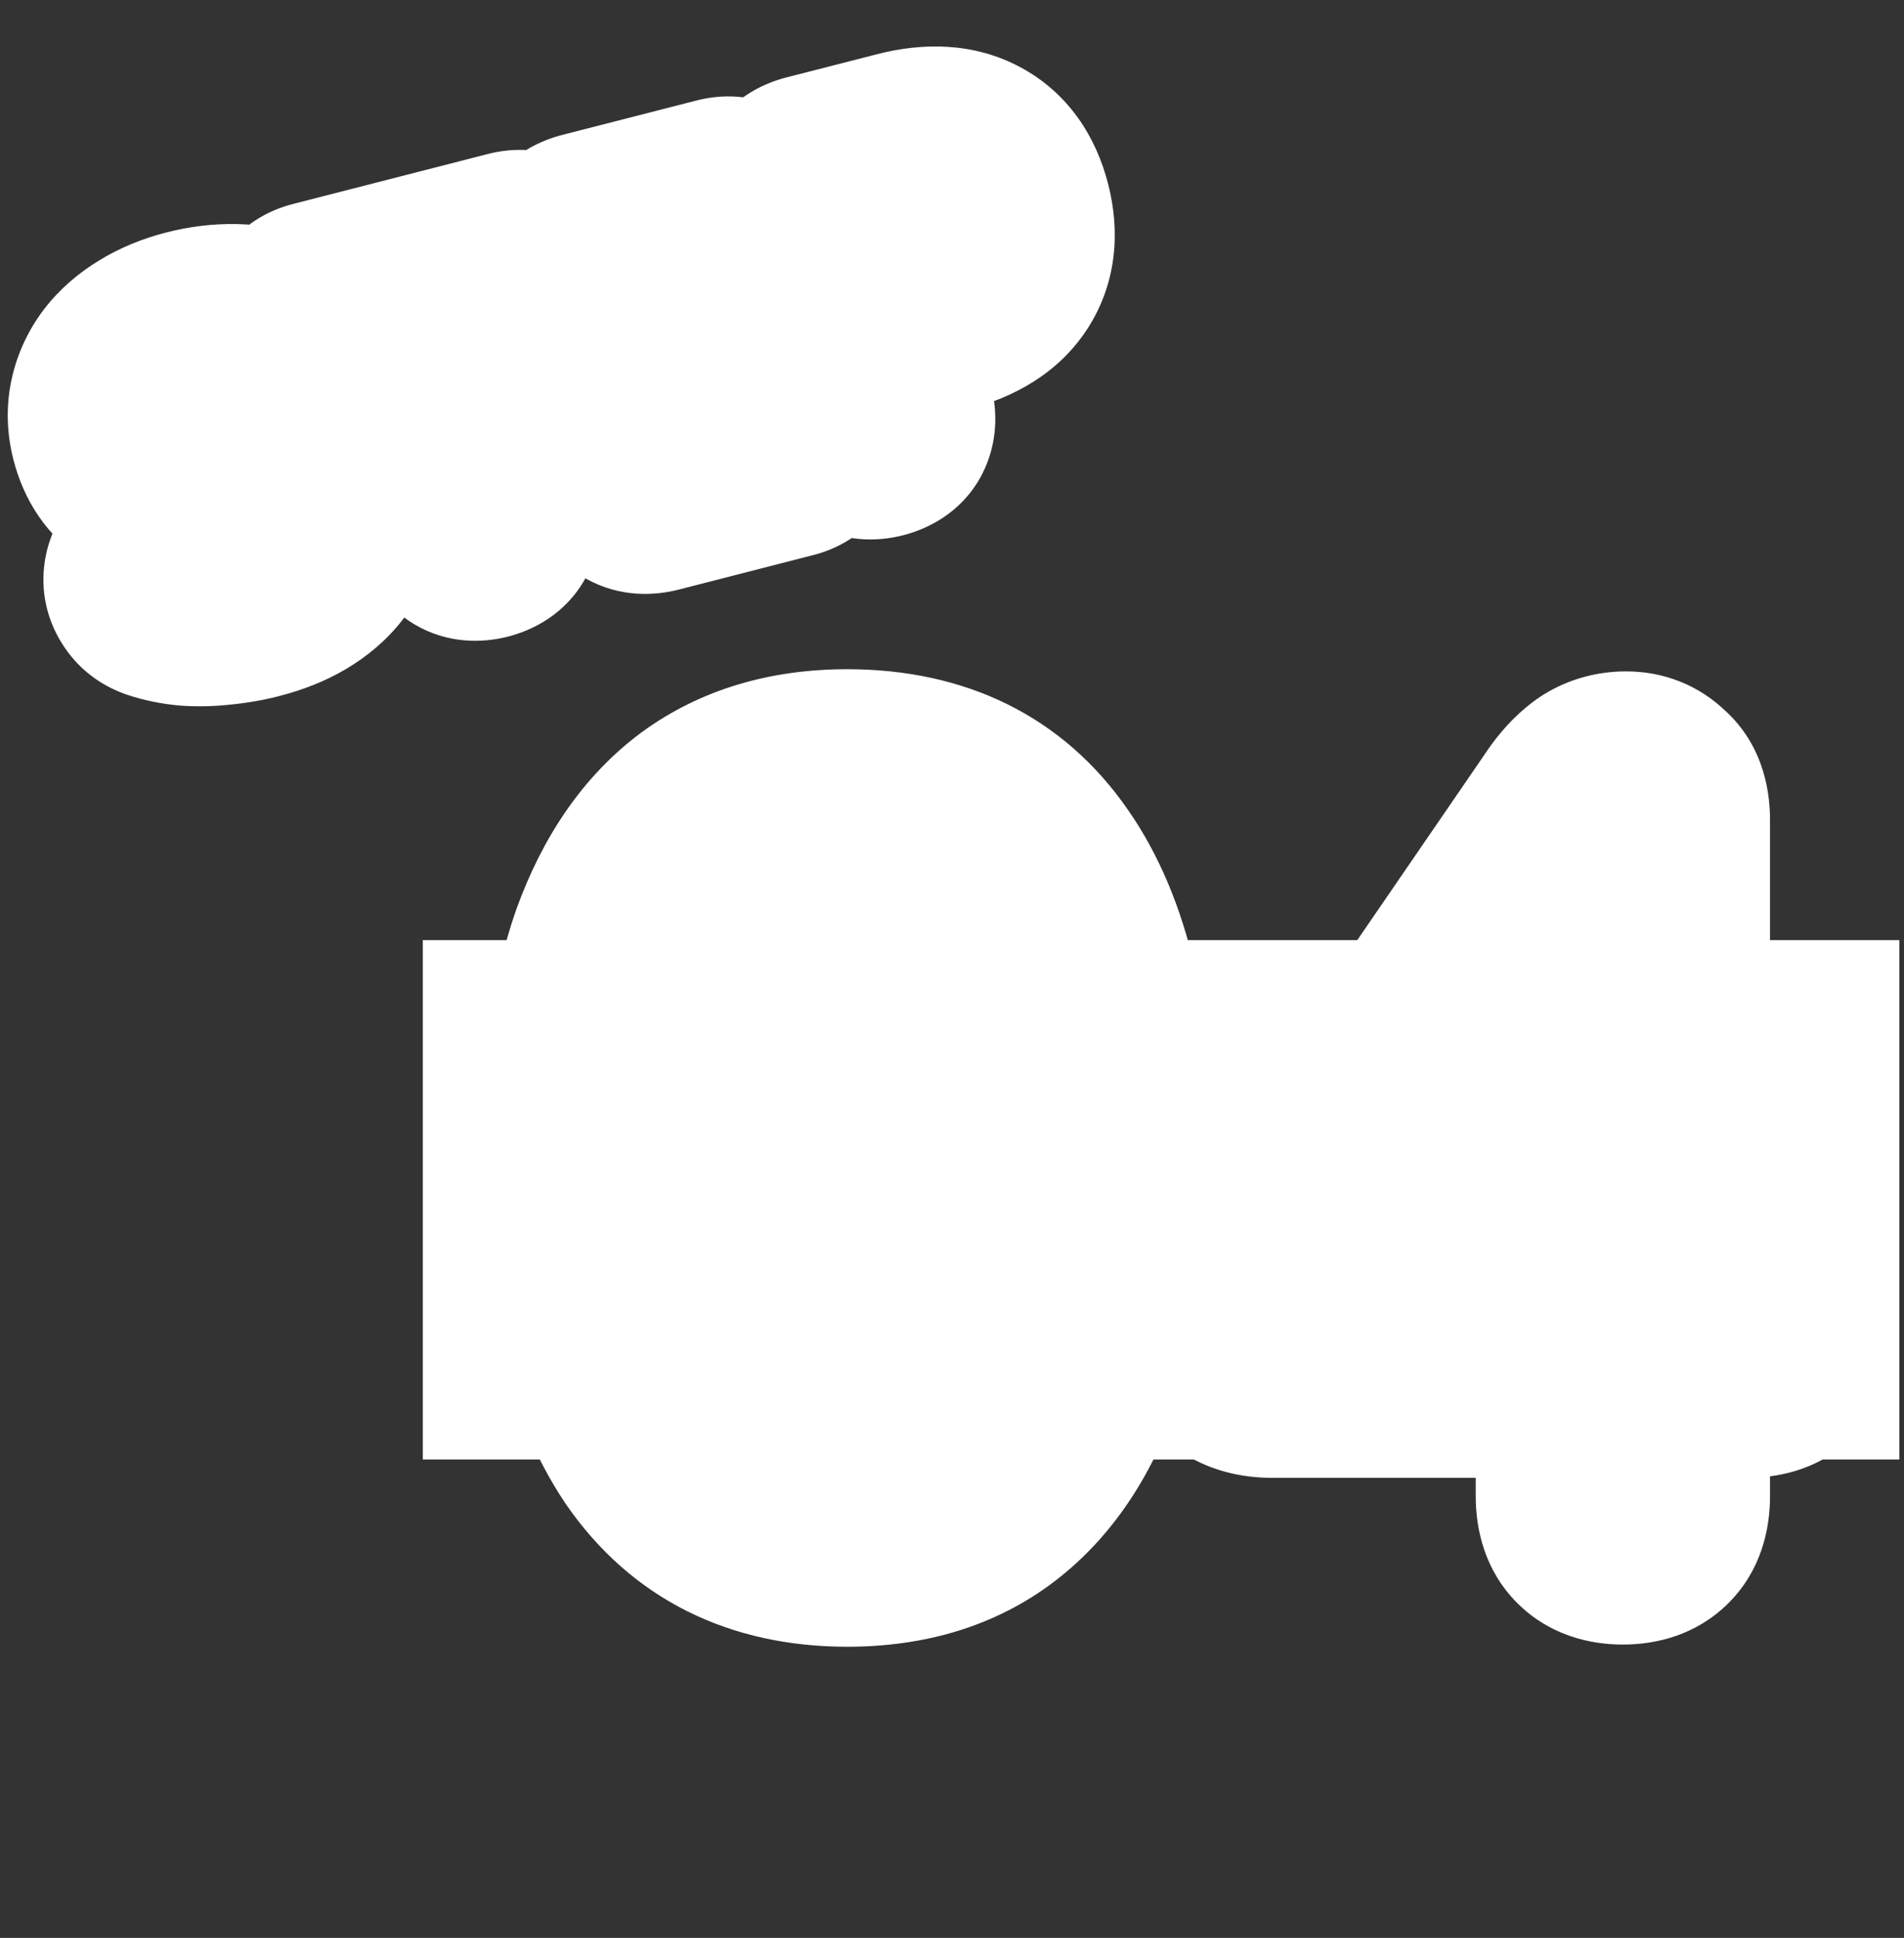
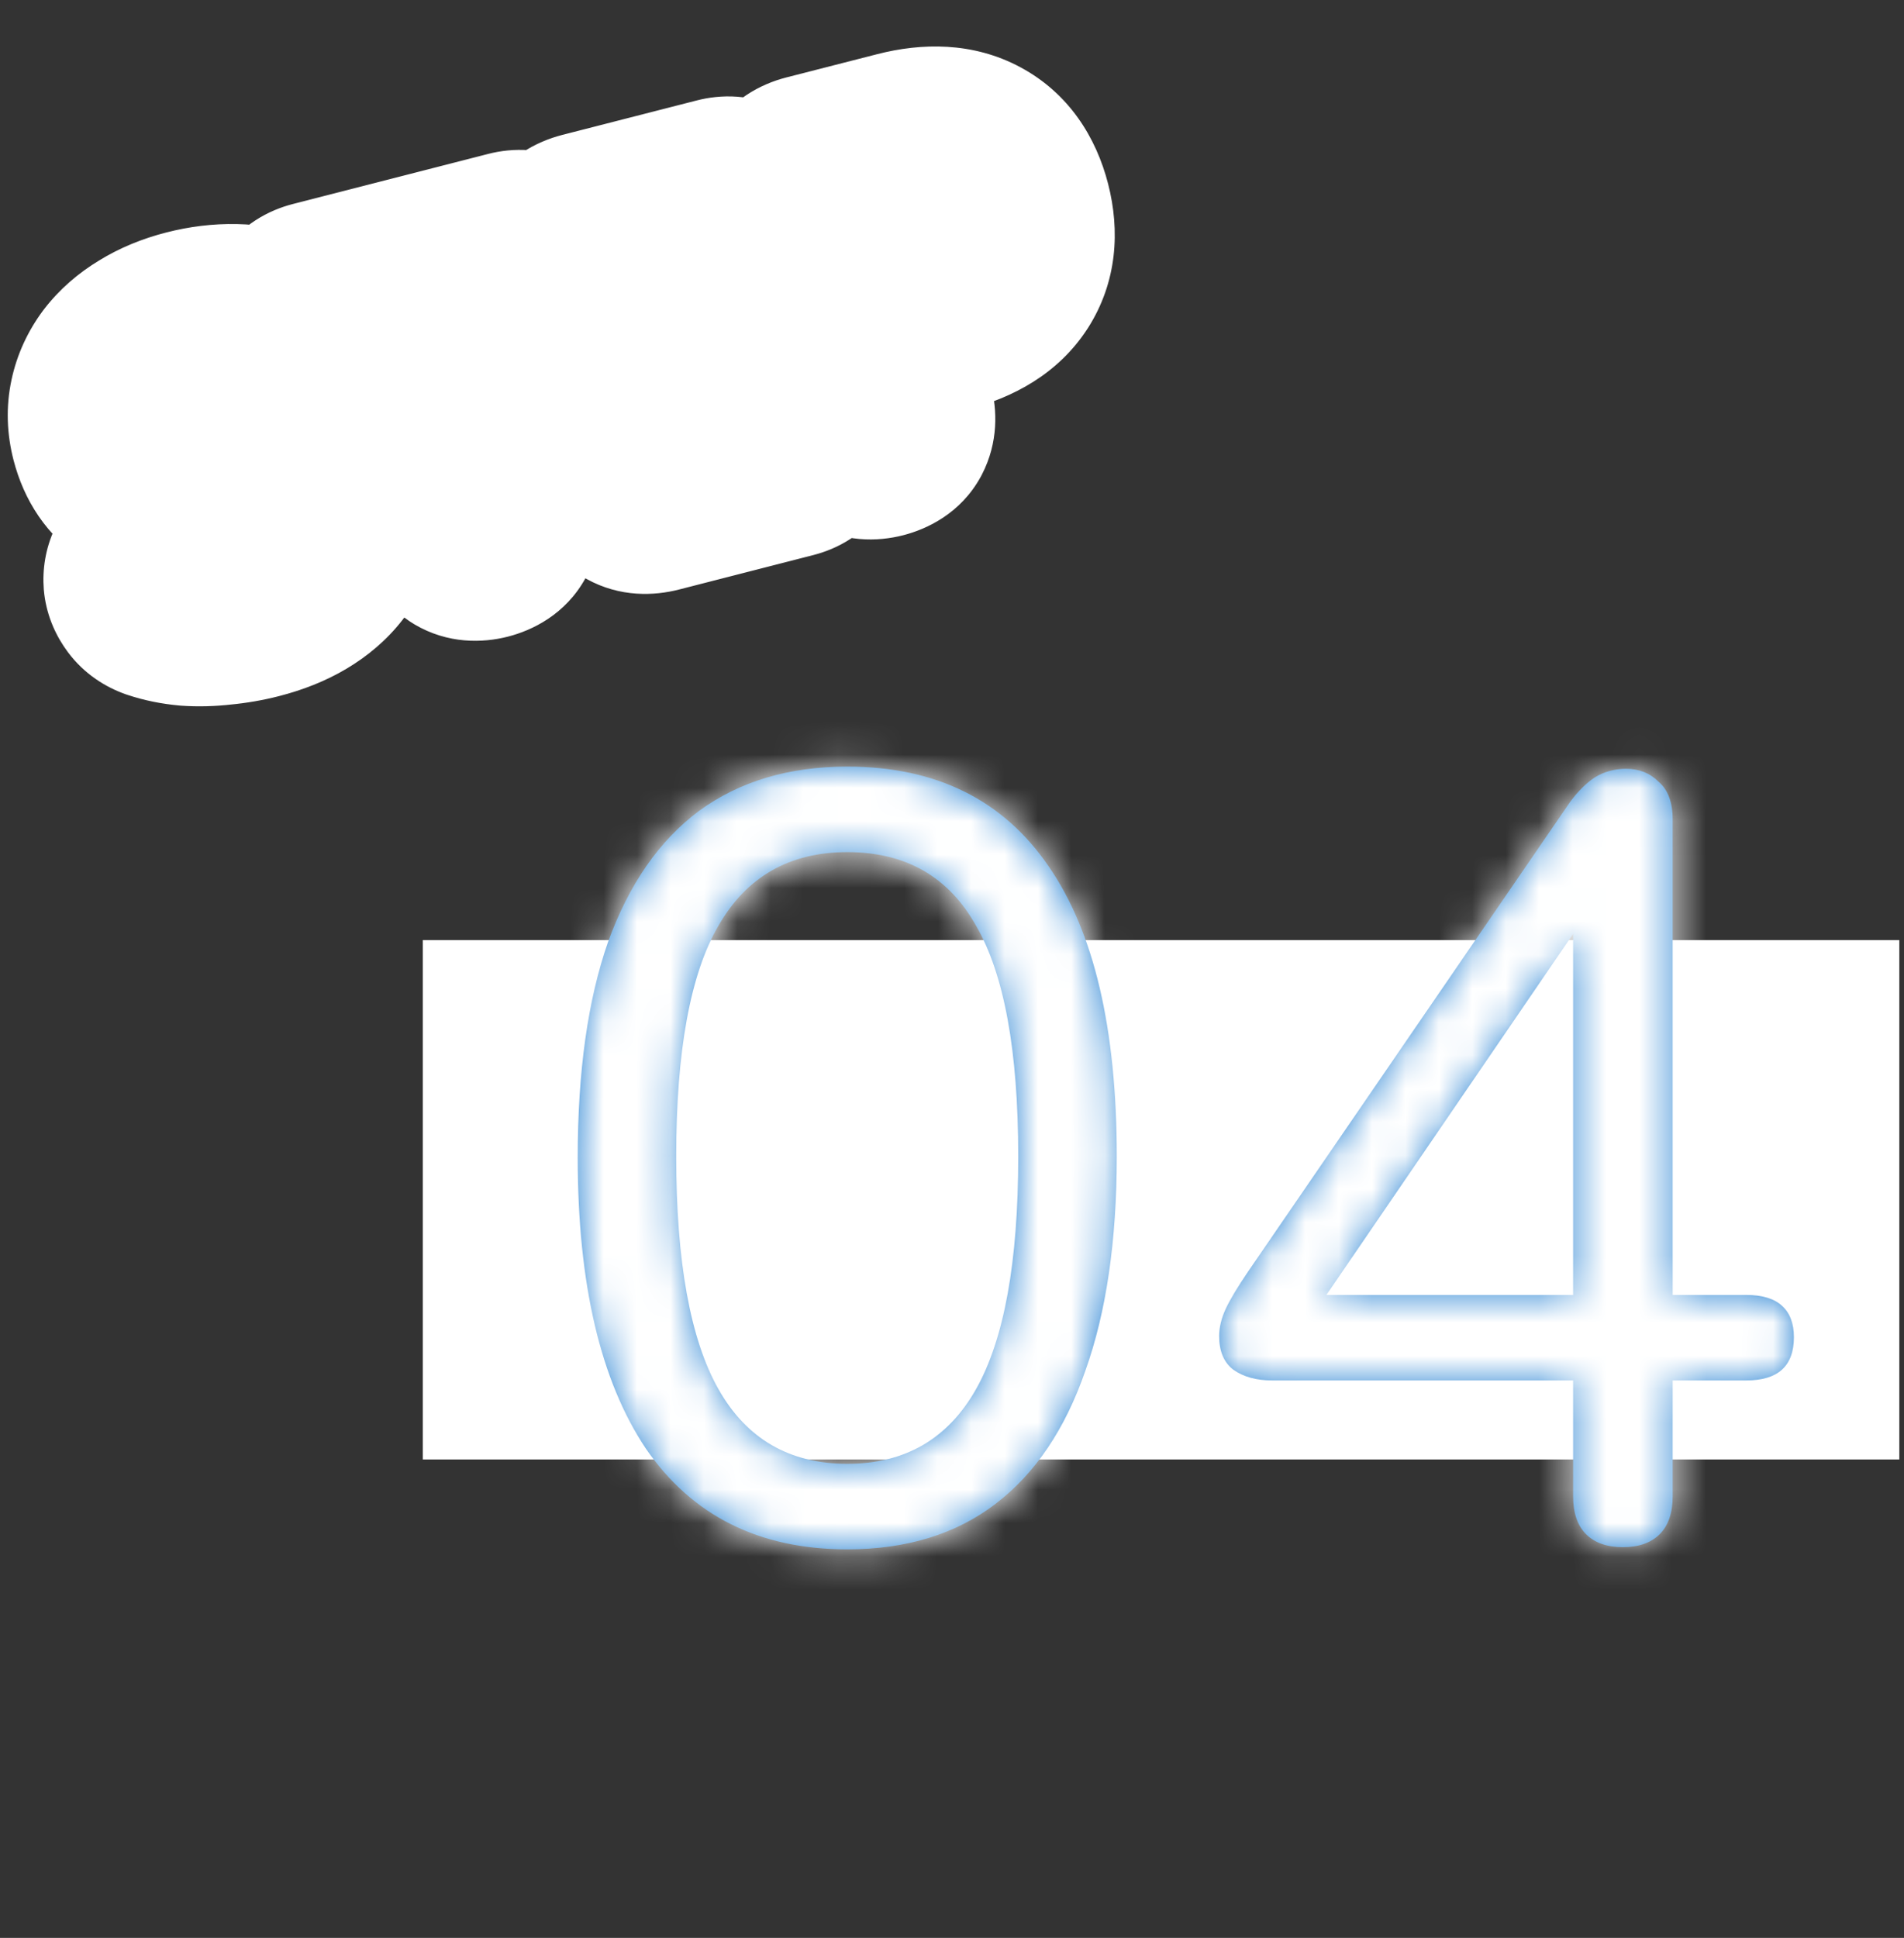
<svg xmlns="http://www.w3.org/2000/svg" width="57" height="58" viewBox="0 0 57 58" fill="none">
  <rect x="0" y="0" width="57" height="58" fill="#333333" stroke="none" />
  <rect x="12.658" y="28.137" width="44.202" height="15.544" fill="white" />
  <mask id="path-2-outside-1_224_23" maskUnits="userSpaceOnUse" x="13.572" y="19.08" width="44" height="31" fill="black">
-     <rect fill="white" x="13.572" y="19.08" width="44" height="31" />
    <path d="M25.364 46.371C22.728 46.371 20.719 45.367 19.337 43.358C17.976 41.327 17.295 38.422 17.295 34.641C17.295 32.071 17.598 29.921 18.203 28.193C18.829 26.465 19.736 25.158 20.924 24.272C22.134 23.387 23.614 22.944 25.364 22.944C28.021 22.944 30.03 23.937 31.391 25.925C32.752 27.891 33.432 30.785 33.432 34.609C33.432 37.136 33.119 39.275 32.492 41.025C31.888 42.775 30.991 44.103 29.803 45.01C28.615 45.918 27.135 46.371 25.364 46.371ZM25.364 43.811C27.092 43.811 28.377 43.066 29.22 41.576C30.062 40.085 30.483 37.763 30.483 34.609C30.483 31.455 30.062 29.154 29.22 27.707C28.399 26.238 27.113 25.504 25.364 25.504C23.636 25.504 22.35 26.238 21.508 27.707C20.665 29.154 20.244 31.455 20.244 34.609C20.244 37.763 20.665 40.085 21.508 41.576C22.35 43.066 23.636 43.811 25.364 43.811ZM48.584 46.306C48.109 46.306 47.742 46.177 47.482 45.918C47.223 45.658 47.094 45.28 47.094 44.783V41.316H38.086C37.61 41.316 37.221 41.208 36.919 40.992C36.638 40.776 36.498 40.441 36.498 39.988C36.498 39.729 36.563 39.459 36.692 39.178C36.822 38.897 37.049 38.519 37.373 38.044L46.996 24.013C47.234 23.689 47.482 23.441 47.742 23.268C48.023 23.095 48.336 23.009 48.681 23.009C49.07 23.009 49.394 23.138 49.653 23.397C49.934 23.635 50.075 24.013 50.075 24.532V38.757H52.278C52.753 38.757 53.11 38.864 53.347 39.081C53.585 39.297 53.704 39.61 53.704 40.02C53.704 40.452 53.585 40.776 53.347 40.992C53.11 41.208 52.753 41.316 52.278 41.316H50.075V44.783C50.075 45.28 49.945 45.658 49.686 45.918C49.427 46.177 49.059 46.306 48.584 46.306ZM47.094 38.757V26.767H47.904L39.155 39.567V38.757H47.094Z" />
  </mask>
  <path d="M25.364 46.371C22.728 46.371 20.719 45.367 19.337 43.358C17.976 41.327 17.295 38.422 17.295 34.641C17.295 32.071 17.598 29.921 18.203 28.193C18.829 26.465 19.736 25.158 20.924 24.272C22.134 23.387 23.614 22.944 25.364 22.944C28.021 22.944 30.03 23.937 31.391 25.925C32.752 27.891 33.432 30.785 33.432 34.609C33.432 37.136 33.119 39.275 32.492 41.025C31.888 42.775 30.991 44.103 29.803 45.01C28.615 45.918 27.135 46.371 25.364 46.371ZM25.364 43.811C27.092 43.811 28.377 43.066 29.22 41.576C30.062 40.085 30.483 37.763 30.483 34.609C30.483 31.455 30.062 29.154 29.22 27.707C28.399 26.238 27.113 25.504 25.364 25.504C23.636 25.504 22.35 26.238 21.508 27.707C20.665 29.154 20.244 31.455 20.244 34.609C20.244 37.763 20.665 40.085 21.508 41.576C22.35 43.066 23.636 43.811 25.364 43.811ZM48.584 46.306C48.109 46.306 47.742 46.177 47.482 45.918C47.223 45.658 47.094 45.28 47.094 44.783V41.316H38.086C37.61 41.316 37.221 41.208 36.919 40.992C36.638 40.776 36.498 40.441 36.498 39.988C36.498 39.729 36.563 39.459 36.692 39.178C36.822 38.897 37.049 38.519 37.373 38.044L46.996 24.013C47.234 23.689 47.482 23.441 47.742 23.268C48.023 23.095 48.336 23.009 48.681 23.009C49.07 23.009 49.394 23.138 49.653 23.397C49.934 23.635 50.075 24.013 50.075 24.532V38.757H52.278C52.753 38.757 53.11 38.864 53.347 39.081C53.585 39.297 53.704 39.61 53.704 40.02C53.704 40.452 53.585 40.776 53.347 40.992C53.11 41.208 52.753 41.316 52.278 41.316H50.075V44.783C50.075 45.28 49.945 45.658 49.686 45.918C49.427 46.177 49.059 46.306 48.584 46.306ZM47.094 38.757V26.767H47.904L39.155 39.567V38.757H47.094Z" fill="#3188D5" />
  <path d="M19.337 43.358L16.916 44.98C16.922 44.99 16.929 45 16.936 45.01L19.337 43.358ZM18.203 28.193L15.463 27.2C15.459 27.21 15.455 27.22 15.452 27.23L18.203 28.193ZM20.924 24.272L19.203 21.921C19.196 21.926 19.189 21.931 19.183 21.936L20.924 24.272ZM31.391 25.925L28.986 27.572C28.989 27.576 28.992 27.58 28.994 27.584L31.391 25.925ZM32.492 41.025L29.749 40.042C29.745 40.052 29.741 40.062 29.738 40.072L32.492 41.025ZM29.803 45.01L28.034 42.694L29.803 45.01ZM29.22 41.576L26.683 40.142L29.22 41.576ZM29.22 27.707L26.676 29.129C26.684 29.144 26.692 29.158 26.701 29.173L29.22 27.707ZM21.508 27.707L24.026 29.173C24.03 29.168 24.033 29.162 24.036 29.157L21.508 27.707ZM21.508 41.576L24.045 40.142H24.045L21.508 41.576ZM25.364 46.371V43.457C23.596 43.457 22.527 42.852 21.738 41.706L19.337 43.358L16.936 45.01C18.912 47.881 21.86 49.286 25.364 49.286V46.371ZM19.337 43.358L21.758 41.735C20.85 40.381 20.21 38.137 20.21 34.641H17.295H14.381C14.381 38.707 15.102 42.273 16.916 44.98L19.337 43.358ZM17.295 34.641H20.21C20.21 32.276 20.491 30.477 20.953 29.156L18.203 28.193L15.452 27.23C14.705 29.365 14.381 31.865 14.381 34.641H17.295ZM18.203 28.193L20.943 29.186C21.422 27.865 22.034 27.08 22.666 26.609L20.924 24.272L19.183 21.936C17.439 23.236 16.236 25.065 15.463 27.2L18.203 28.193ZM20.924 24.272L22.646 26.624C23.276 26.162 24.126 25.858 25.364 25.858V22.944V20.029C23.102 20.029 20.992 20.611 19.203 21.921L20.924 24.272ZM25.364 22.944V25.858C27.175 25.858 28.231 26.469 28.986 27.572L31.391 25.925L33.795 24.278C31.829 21.406 28.866 20.029 25.364 20.029V22.944ZM31.391 25.925L28.994 27.584C29.871 28.849 30.518 31.052 30.518 34.609H33.432H36.346C36.346 30.519 35.633 26.932 33.787 24.266L31.391 25.925ZM33.432 34.609H30.518C30.518 36.914 30.23 38.699 29.749 40.042L32.492 41.025L35.236 42.007C36.008 39.851 36.346 37.359 36.346 34.609H33.432ZM32.492 41.025L29.738 40.072C29.276 41.41 28.669 42.209 28.034 42.694L29.803 45.01L31.572 47.327C33.313 45.996 34.5 44.139 35.247 41.977L32.492 41.025ZM29.803 45.01L28.034 42.694C27.443 43.145 26.618 43.457 25.364 43.457V46.371V49.286C27.652 49.286 29.786 48.69 31.572 47.327L29.803 45.01ZM25.364 43.811V46.726C28.13 46.726 30.391 45.425 31.757 43.01L29.22 41.576L26.683 40.142C26.363 40.707 26.053 40.897 25.364 40.897V43.811ZM29.22 41.576L31.757 43.01C32.978 40.85 33.398 37.907 33.398 34.609H30.483H27.569C27.569 37.619 27.147 39.32 26.683 40.142L29.22 41.576ZM30.483 34.609H33.398C33.398 31.322 32.981 28.376 31.738 26.241L29.22 27.707L26.701 29.173C27.143 29.933 27.569 31.588 27.569 34.609H30.483ZM29.22 27.707L31.764 26.285C31.131 25.153 30.249 24.189 29.086 23.524C27.929 22.863 26.653 22.589 25.364 22.589V25.504V28.418C25.824 28.418 26.066 28.512 26.194 28.585C26.317 28.655 26.488 28.792 26.676 29.129L29.22 27.707ZM25.364 25.504V22.589C22.618 22.589 20.355 23.86 18.98 26.257L21.508 27.707L24.036 29.157C24.346 28.617 24.653 28.418 25.364 28.418V25.504ZM21.508 27.707L18.989 26.241C17.746 28.376 17.33 31.322 17.33 34.609H20.244H23.159C23.159 31.588 23.584 29.933 24.026 29.173L21.508 27.707ZM20.244 34.609H17.33C17.33 37.907 17.75 40.85 18.971 43.01L21.508 41.576L24.045 40.142C23.581 39.32 23.159 37.619 23.159 34.609H20.244ZM21.508 41.576L18.971 43.01C20.336 45.425 22.597 46.726 25.364 46.726V43.811V40.897C24.674 40.897 24.364 40.707 24.045 40.142L21.508 41.576ZM47.094 41.316H50.008C50.008 39.707 48.703 38.402 47.094 38.402V41.316ZM36.919 40.992L35.142 43.302C35.169 43.323 35.197 43.344 35.225 43.364L36.919 40.992ZM36.692 39.178L34.046 37.956V37.956L36.692 39.178ZM37.373 38.044L34.969 36.395L34.965 36.402L37.373 38.044ZM46.996 24.013L44.646 22.29C44.628 22.314 44.61 22.339 44.593 22.364L46.996 24.013ZM47.742 23.268L46.214 20.786C46.184 20.804 46.154 20.823 46.125 20.843L47.742 23.268ZM49.653 23.397L47.593 25.458C47.65 25.515 47.709 25.57 47.771 25.622L49.653 23.397ZM50.075 38.757H47.16C47.16 40.366 48.465 41.671 50.075 41.671V38.757ZM53.347 39.081L51.387 41.237L51.387 41.237L53.347 39.081ZM53.347 40.992L51.387 38.836L51.387 38.836L53.347 40.992ZM50.075 41.316V38.402C48.465 38.402 47.16 39.707 47.16 41.316H50.075ZM49.686 45.918L51.747 47.978H51.747L49.686 45.918ZM47.094 38.757V41.671C48.703 41.671 50.008 40.366 50.008 38.757H47.094ZM47.094 26.767V23.853C45.484 23.853 44.179 25.158 44.179 26.767H47.094ZM47.904 26.767L50.31 28.412C50.92 27.52 50.986 26.363 50.481 25.407C49.977 24.451 48.985 23.853 47.904 23.853V26.767ZM39.155 39.567H36.24C36.24 40.845 37.073 41.974 38.294 42.351C39.515 42.728 40.84 42.266 41.561 41.211L39.155 39.567ZM39.155 38.757V35.842C37.545 35.842 36.24 37.147 36.24 38.757H39.155ZM48.584 46.306V43.392C48.607 43.392 48.734 43.395 48.922 43.461C49.123 43.532 49.346 43.66 49.543 43.857L47.482 45.918L45.422 47.978C46.376 48.933 47.575 49.221 48.584 49.221V46.306ZM47.482 45.918L49.543 43.857C49.755 44.069 49.882 44.302 49.948 44.494C49.979 44.585 49.994 44.658 50.001 44.707C50.008 44.755 50.008 44.782 50.008 44.783H47.094H44.179C44.179 45.771 44.444 47.001 45.422 47.978L47.482 45.918ZM47.094 44.783H50.008V41.316H47.094H44.179V44.783H47.094ZM47.094 41.316V38.402H38.086V41.316V44.231H47.094V41.316ZM38.086 41.316V38.402C38.048 38.402 38.299 38.397 38.613 38.621L36.919 40.992L35.225 43.364C36.144 44.02 37.172 44.231 38.086 44.231V41.316ZM36.919 40.992L38.696 38.682C38.967 38.891 39.17 39.165 39.291 39.452C39.403 39.719 39.412 39.921 39.412 39.988H36.498H33.583C33.583 41.068 33.949 42.385 35.142 43.302L36.919 40.992ZM36.498 39.988H39.412C39.412 40.224 39.352 40.37 39.338 40.399L36.692 39.178L34.046 37.956C33.773 38.547 33.583 39.233 33.583 39.988H36.498ZM36.692 39.178L39.338 40.399C39.366 40.34 39.484 40.12 39.781 39.685L37.373 38.044L34.965 36.402C34.613 36.918 34.278 37.454 34.046 37.956L36.692 39.178ZM37.373 38.044L39.776 39.692L49.4 25.662L46.996 24.013L44.593 22.364L34.969 36.395L37.373 38.044ZM46.996 24.013L49.347 25.736C49.39 25.677 49.416 25.65 49.422 25.645C49.427 25.639 49.407 25.66 49.358 25.693L47.742 23.268L46.125 20.843C45.513 21.251 45.03 21.766 44.646 22.29L46.996 24.013ZM47.742 23.268L49.269 25.75C49.179 25.805 49.075 25.852 48.962 25.883C48.851 25.914 48.754 25.923 48.681 25.923V23.009V20.094C47.824 20.094 46.977 20.316 46.214 20.786L47.742 23.268ZM48.681 23.009V25.923C48.547 25.923 48.353 25.899 48.134 25.812C47.911 25.723 47.728 25.593 47.593 25.458L49.653 23.397L51.714 21.337C50.873 20.495 49.791 20.094 48.681 20.094V23.009ZM49.653 23.397L47.771 25.622C47.493 25.387 47.324 25.108 47.237 24.874C47.197 24.765 47.178 24.677 47.169 24.62C47.16 24.564 47.16 24.532 47.16 24.532H50.075H52.989C52.989 23.521 52.706 22.163 51.536 21.173L49.653 23.397ZM50.075 24.532H47.16V38.757H50.075H52.989V24.532H50.075ZM50.075 38.757V41.671H52.278V38.757V35.842H50.075V38.757ZM52.278 38.757V41.671C52.369 41.671 51.894 41.698 51.387 41.237L53.347 39.081L55.308 36.924C54.326 36.031 53.138 35.842 52.278 35.842V38.757ZM53.347 39.081L51.387 41.237C51.151 41.023 50.986 40.765 50.89 40.511C50.799 40.272 50.789 40.091 50.789 40.02H53.704H56.618C56.618 39.032 56.312 37.837 55.308 36.924L53.347 39.081ZM53.704 40.02H50.789C50.789 39.977 50.795 39.813 50.878 39.584C50.968 39.338 51.132 39.067 51.387 38.836L53.347 40.992L55.308 43.149C56.342 42.208 56.618 40.977 56.618 40.02H53.704ZM53.347 40.992L51.387 38.836C51.894 38.375 52.369 38.402 52.278 38.402V41.316V44.231C53.138 44.231 54.326 44.041 55.308 43.149L53.347 40.992ZM52.278 41.316V38.402H50.075V41.316V44.231H52.278V41.316ZM50.075 41.316H47.16V44.783H50.075H52.989V41.316H50.075ZM50.075 44.783H47.16C47.16 44.782 47.16 44.755 47.167 44.707C47.175 44.658 47.19 44.585 47.221 44.494C47.287 44.302 47.413 44.069 47.625 43.857L49.686 45.918L51.747 47.978C52.724 47.001 52.989 45.771 52.989 44.783H50.075ZM49.686 45.918L47.625 43.857C47.822 43.66 48.045 43.532 48.246 43.461C48.434 43.395 48.562 43.392 48.584 43.392V46.306V49.221C49.593 49.221 50.792 48.933 51.747 47.978L49.686 45.918ZM47.094 38.757H50.008V26.767H47.094H44.179V38.757H47.094ZM47.094 26.767V29.682H47.904V26.767V23.853H47.094V26.767ZM47.904 26.767L45.498 25.123L36.749 37.922L39.155 39.567L41.561 41.211L50.31 28.412L47.904 26.767ZM39.155 39.567H42.069V38.757H39.155H36.24V39.567H39.155ZM39.155 38.757V41.671H47.094V38.757V35.842H39.155V38.757Z" fill="white" mask="url(#path-2-outside-1_224_23)" />
  <mask id="path-4-outside-2_224_23" maskUnits="userSpaceOnUse" x="-1.906" y="-0.745" width="37.877" height="24.191" fill="black">
    <rect fill="white" x="-1.906" y="-0.745" width="37.877" height="24.191" />
-     <path d="M7.63 18.011C7.299 18.096 6.961 18.155 6.616 18.187C6.273 18.227 5.943 18.235 5.624 18.213C5.303 18.183 5.007 18.122 4.735 18.031C4.576 17.976 4.454 17.891 4.369 17.776C4.283 17.662 4.233 17.543 4.217 17.418C4.207 17.284 4.227 17.163 4.28 17.053C4.337 16.934 4.423 16.848 4.538 16.794C4.653 16.741 4.793 16.741 4.959 16.794C5.341 16.905 5.728 16.959 6.12 16.954C6.512 16.95 6.911 16.896 7.318 16.792C7.912 16.639 8.32 16.43 8.541 16.165C8.76 15.892 8.829 15.598 8.748 15.282C8.68 15.018 8.529 14.836 8.295 14.736C8.068 14.633 7.709 14.593 7.217 14.615L5.908 14.674C5.154 14.707 4.555 14.591 4.111 14.328C3.672 14.056 3.377 13.626 3.226 13.039C3.132 12.67 3.121 12.316 3.194 11.976C3.268 11.636 3.412 11.322 3.627 11.034C3.85 10.745 4.135 10.495 4.482 10.286C4.835 10.067 5.241 9.899 5.7 9.781C6.152 9.665 6.596 9.611 7.031 9.62C7.467 9.629 7.874 9.701 8.254 9.836C8.396 9.888 8.501 9.969 8.569 10.08C8.645 10.189 8.688 10.307 8.696 10.433C8.702 10.552 8.675 10.663 8.613 10.767C8.551 10.871 8.459 10.947 8.334 10.995C8.218 11.041 8.069 11.039 7.888 10.989C7.569 10.902 7.257 10.862 6.954 10.867C6.65 10.873 6.333 10.918 6.002 11.003C5.656 11.092 5.371 11.217 5.147 11.379C4.924 11.54 4.768 11.729 4.679 11.944C4.595 12.15 4.584 12.374 4.646 12.614C4.715 12.886 4.862 13.081 5.085 13.2C5.306 13.312 5.647 13.357 6.106 13.335L7.404 13.279C8.19 13.246 8.807 13.353 9.255 13.599C9.711 13.843 10.011 14.248 10.156 14.812C10.248 15.174 10.257 15.52 10.182 15.853C10.114 16.183 9.968 16.489 9.743 16.771C9.526 17.052 9.24 17.297 8.885 17.509C8.53 17.72 8.112 17.888 7.63 18.011ZM14.481 16.23C14.248 16.29 14.051 16.273 13.89 16.177C13.735 16.073 13.627 15.904 13.568 15.671L12.004 9.573L9.802 10.137C9.606 10.187 9.438 10.174 9.298 10.098C9.164 10.012 9.073 9.875 9.025 9.687C8.974 9.491 8.989 9.331 9.07 9.206C9.156 9.071 9.296 8.979 9.492 8.929L15.342 7.429C15.537 7.379 15.701 7.393 15.834 7.471C15.972 7.54 16.066 7.673 16.116 7.868C16.165 8.057 16.147 8.222 16.063 8.364C15.984 8.496 15.847 8.587 15.652 8.637L13.45 9.202L15.013 15.3C15.073 15.533 15.06 15.733 14.974 15.9C14.886 16.058 14.722 16.169 14.481 16.23ZM19.597 14.823C19.349 14.886 19.14 14.871 18.972 14.778C18.809 14.676 18.696 14.5 18.633 14.252L16.985 7.826C16.921 7.578 16.937 7.373 17.032 7.212C17.133 7.042 17.308 6.925 17.556 6.861L21.587 5.828C21.776 5.78 21.931 5.792 22.054 5.865C22.185 5.935 22.273 6.061 22.319 6.242C22.368 6.43 22.353 6.59 22.274 6.723C22.201 6.846 22.071 6.931 21.883 6.98L18.473 7.854L19.034 10.045L22.196 9.234C22.392 9.184 22.551 9.195 22.674 9.268C22.797 9.341 22.883 9.471 22.931 9.659C22.979 9.848 22.967 10.003 22.894 10.126C22.821 10.249 22.687 10.336 22.491 10.386L19.329 11.197L19.923 13.511L23.333 12.637C23.521 12.589 23.677 12.601 23.8 12.674C23.931 12.745 24.02 12.874 24.068 13.062C24.116 13.251 24.1 13.407 24.02 13.532C23.947 13.655 23.817 13.741 23.629 13.789L19.597 14.823ZM26.313 13.197C26.08 13.257 25.883 13.239 25.722 13.144C25.567 13.039 25.459 12.87 25.399 12.637L23.714 6.065C23.653 5.824 23.67 5.627 23.767 5.473C23.863 5.313 24.027 5.202 24.26 5.143L26.982 4.445C27.855 4.221 28.585 4.266 29.171 4.581C29.757 4.896 30.151 5.445 30.351 6.228C30.552 7.011 30.472 7.686 30.112 8.251C29.75 8.81 29.132 9.201 28.258 9.425L26.248 9.94L26.845 12.266C26.905 12.5 26.892 12.7 26.806 12.866C26.718 13.025 26.554 13.135 26.313 13.197ZM25.956 8.8L27.74 8.342C28.252 8.211 28.611 7.998 28.816 7.705C29.02 7.404 29.065 7.032 28.951 6.587C28.837 6.143 28.62 5.842 28.298 5.684C27.977 5.525 27.56 5.512 27.048 5.643L25.264 6.101L25.956 8.8Z" />
+     <path d="M7.63 18.011C7.299 18.096 6.961 18.155 6.616 18.187C6.273 18.227 5.943 18.235 5.624 18.213C5.303 18.183 5.007 18.122 4.735 18.031C4.576 17.976 4.454 17.891 4.369 17.776C4.283 17.662 4.233 17.543 4.217 17.418C4.207 17.284 4.227 17.163 4.28 17.053C4.337 16.934 4.423 16.848 4.538 16.794C4.653 16.741 4.793 16.741 4.959 16.794C5.341 16.905 5.728 16.959 6.12 16.954C6.512 16.95 6.911 16.896 7.318 16.792C7.912 16.639 8.32 16.43 8.541 16.165C8.76 15.892 8.829 15.598 8.748 15.282C8.68 15.018 8.529 14.836 8.295 14.736C8.068 14.633 7.709 14.593 7.217 14.615L5.908 14.674C5.154 14.707 4.555 14.591 4.111 14.328C3.672 14.056 3.377 13.626 3.226 13.039C3.132 12.67 3.121 12.316 3.194 11.976C3.268 11.636 3.412 11.322 3.627 11.034C3.85 10.745 4.135 10.495 4.482 10.286C4.835 10.067 5.241 9.899 5.7 9.781C6.152 9.665 6.596 9.611 7.031 9.62C7.467 9.629 7.874 9.701 8.254 9.836C8.396 9.888 8.501 9.969 8.569 10.08C8.645 10.189 8.688 10.307 8.696 10.433C8.702 10.552 8.675 10.663 8.613 10.767C8.551 10.871 8.459 10.947 8.334 10.995C8.218 11.041 8.069 11.039 7.888 10.989C7.569 10.902 7.257 10.862 6.954 10.867C6.65 10.873 6.333 10.918 6.002 11.003C5.656 11.092 5.371 11.217 5.147 11.379C4.924 11.54 4.768 11.729 4.679 11.944C4.595 12.15 4.584 12.374 4.646 12.614C4.715 12.886 4.862 13.081 5.085 13.2C5.306 13.312 5.647 13.357 6.106 13.335L7.404 13.279C8.19 13.246 8.807 13.353 9.255 13.599C9.711 13.843 10.011 14.248 10.156 14.812C10.248 15.174 10.257 15.52 10.182 15.853C10.114 16.183 9.968 16.489 9.743 16.771C9.526 17.052 9.24 17.297 8.885 17.509C8.53 17.72 8.112 17.888 7.63 18.011ZM14.481 16.23C14.248 16.29 14.051 16.273 13.89 16.177C13.735 16.073 13.627 15.904 13.568 15.671L12.004 9.573L9.802 10.137C9.606 10.187 9.438 10.174 9.298 10.098C9.164 10.012 9.073 9.875 9.025 9.687C8.974 9.491 8.989 9.331 9.07 9.206C9.156 9.071 9.296 8.979 9.492 8.929L15.342 7.429C15.537 7.379 15.701 7.393 15.834 7.471C15.972 7.54 16.066 7.673 16.116 7.868C16.165 8.057 16.147 8.222 16.063 8.364C15.984 8.496 15.847 8.587 15.652 8.637L13.45 9.202L15.013 15.3C15.073 15.533 15.06 15.733 14.974 15.9C14.886 16.058 14.722 16.169 14.481 16.23ZM19.597 14.823C19.349 14.886 19.14 14.871 18.972 14.778C18.809 14.676 18.696 14.5 18.633 14.252L16.985 7.826C16.921 7.578 16.937 7.373 17.032 7.212C17.133 7.042 17.308 6.925 17.556 6.861L21.587 5.828C21.776 5.78 21.931 5.792 22.054 5.865C22.185 5.935 22.273 6.061 22.319 6.242C22.368 6.43 22.353 6.59 22.274 6.723C22.201 6.846 22.071 6.931 21.883 6.98L18.473 7.854L19.034 10.045L22.196 9.234C22.392 9.184 22.551 9.195 22.674 9.268C22.797 9.341 22.883 9.471 22.931 9.659C22.979 9.848 22.967 10.003 22.894 10.126C22.821 10.249 22.687 10.336 22.491 10.386L19.329 11.197L19.923 13.511L23.333 12.637C23.521 12.589 23.677 12.601 23.8 12.674C23.931 12.745 24.02 12.874 24.068 13.062C24.116 13.251 24.1 13.407 24.02 13.532C23.947 13.655 23.817 13.741 23.629 13.789L19.597 14.823ZM26.313 13.197C26.08 13.257 25.883 13.239 25.722 13.144C25.567 13.039 25.459 12.87 25.399 12.637L23.714 6.065C23.653 5.824 23.67 5.627 23.767 5.473C23.863 5.313 24.027 5.202 24.26 5.143L26.982 4.445C27.855 4.221 28.585 4.266 29.171 4.581C29.757 4.896 30.151 5.445 30.351 6.228C30.552 7.011 30.472 7.686 30.112 8.251L26.248 9.94L26.845 12.266C26.905 12.5 26.892 12.7 26.806 12.866C26.718 13.025 26.554 13.135 26.313 13.197ZM25.956 8.8L27.74 8.342C28.252 8.211 28.611 7.998 28.816 7.705C29.02 7.404 29.065 7.032 28.951 6.587C28.837 6.143 28.62 5.842 28.298 5.684C27.977 5.525 27.56 5.512 27.048 5.643L25.264 6.101L25.956 8.8Z" />
  </mask>
-   <path d="M7.63 18.011C7.299 18.096 6.961 18.155 6.616 18.187C6.273 18.227 5.943 18.235 5.624 18.213C5.303 18.183 5.007 18.122 4.735 18.031C4.576 17.976 4.454 17.891 4.369 17.776C4.283 17.662 4.233 17.543 4.217 17.418C4.207 17.284 4.227 17.163 4.28 17.053C4.337 16.934 4.423 16.848 4.538 16.794C4.653 16.741 4.793 16.741 4.959 16.794C5.341 16.905 5.728 16.959 6.12 16.954C6.512 16.95 6.911 16.896 7.318 16.792C7.912 16.639 8.32 16.43 8.541 16.165C8.76 15.892 8.829 15.598 8.748 15.282C8.68 15.018 8.529 14.836 8.295 14.736C8.068 14.633 7.709 14.593 7.217 14.615L5.908 14.674C5.154 14.707 4.555 14.591 4.111 14.328C3.672 14.056 3.377 13.626 3.226 13.039C3.132 12.67 3.121 12.316 3.194 11.976C3.268 11.636 3.412 11.322 3.627 11.034C3.85 10.745 4.135 10.495 4.482 10.286C4.835 10.067 5.241 9.899 5.7 9.781C6.152 9.665 6.596 9.611 7.031 9.62C7.467 9.629 7.874 9.701 8.254 9.836C8.396 9.888 8.501 9.969 8.569 10.08C8.645 10.189 8.688 10.307 8.696 10.433C8.702 10.552 8.675 10.663 8.613 10.767C8.551 10.871 8.459 10.947 8.334 10.995C8.218 11.041 8.069 11.039 7.888 10.989C7.569 10.902 7.257 10.862 6.954 10.867C6.65 10.873 6.333 10.918 6.002 11.003C5.656 11.092 5.371 11.217 5.147 11.379C4.924 11.54 4.768 11.729 4.679 11.944C4.595 12.15 4.584 12.374 4.646 12.614C4.715 12.886 4.862 13.081 5.085 13.2C5.306 13.312 5.647 13.357 6.106 13.335L7.404 13.279C8.19 13.246 8.807 13.353 9.255 13.599C9.711 13.843 10.011 14.248 10.156 14.812C10.248 15.174 10.257 15.52 10.182 15.853C10.114 16.183 9.968 16.489 9.743 16.771C9.526 17.052 9.24 17.297 8.885 17.509C8.53 17.72 8.112 17.888 7.63 18.011ZM14.481 16.23C14.248 16.29 14.051 16.273 13.89 16.177C13.735 16.073 13.627 15.904 13.568 15.671L12.004 9.573L9.802 10.137C9.606 10.187 9.438 10.174 9.298 10.098C9.164 10.012 9.073 9.875 9.025 9.687C8.974 9.491 8.989 9.331 9.07 9.206C9.156 9.071 9.296 8.979 9.492 8.929L15.342 7.429C15.537 7.379 15.701 7.393 15.834 7.471C15.972 7.54 16.066 7.673 16.116 7.868C16.165 8.057 16.147 8.222 16.063 8.364C15.984 8.496 15.847 8.587 15.652 8.637L13.45 9.202L15.013 15.3C15.073 15.533 15.06 15.733 14.974 15.9C14.886 16.058 14.722 16.169 14.481 16.23ZM19.597 14.823C19.349 14.886 19.14 14.871 18.972 14.778C18.809 14.676 18.696 14.5 18.633 14.252L16.985 7.826C16.921 7.578 16.937 7.373 17.032 7.212C17.133 7.042 17.308 6.925 17.556 6.861L21.587 5.828C21.776 5.78 21.931 5.792 22.054 5.865C22.185 5.935 22.273 6.061 22.319 6.242C22.368 6.43 22.353 6.59 22.274 6.723C22.201 6.846 22.071 6.931 21.883 6.98L18.473 7.854L19.034 10.045L22.196 9.234C22.392 9.184 22.551 9.195 22.674 9.268C22.797 9.341 22.883 9.471 22.931 9.659C22.979 9.848 22.967 10.003 22.894 10.126C22.821 10.249 22.687 10.336 22.491 10.386L19.329 11.197L19.923 13.511L23.333 12.637C23.521 12.589 23.677 12.601 23.8 12.674C23.931 12.745 24.02 12.874 24.068 13.062C24.116 13.251 24.1 13.407 24.02 13.532C23.947 13.655 23.817 13.741 23.629 13.789L19.597 14.823ZM26.313 13.197C26.08 13.257 25.883 13.239 25.722 13.144C25.567 13.039 25.459 12.87 25.399 12.637L23.714 6.065C23.653 5.824 23.67 5.627 23.767 5.473C23.863 5.313 24.027 5.202 24.26 5.143L26.982 4.445C27.855 4.221 28.585 4.266 29.171 4.581C29.757 4.896 30.151 5.445 30.351 6.228C30.552 7.011 30.472 7.686 30.112 8.251C29.75 8.81 29.132 9.201 28.258 9.425L26.248 9.94L26.845 12.266C26.905 12.5 26.892 12.7 26.806 12.866C26.718 13.025 26.554 13.135 26.313 13.197ZM25.956 8.8L27.74 8.342C28.252 8.211 28.611 7.998 28.816 7.705C29.02 7.404 29.065 7.032 28.951 6.587C28.837 6.143 28.62 5.842 28.298 5.684C27.977 5.525 27.56 5.512 27.048 5.643L25.264 6.101L25.956 8.8Z" fill="#3188D5" />
  <path d="M6.616 18.187L6.345 15.285C6.323 15.287 6.302 15.289 6.28 15.292L6.616 18.187ZM5.624 18.213L5.351 21.114C5.374 21.116 5.396 21.118 5.418 21.12L5.624 18.213ZM4.735 18.031L3.771 20.782C3.785 20.787 3.799 20.791 3.813 20.796L4.735 18.031ZM4.369 17.776L2.034 19.52L4.369 17.776ZM4.217 17.418L1.311 17.64C1.315 17.689 1.319 17.738 1.326 17.786L4.217 17.418ZM4.28 17.053L1.657 15.782C1.654 15.789 1.651 15.795 1.647 15.802L4.28 17.053ZM4.538 16.794L5.77 19.436L5.77 19.436L4.538 16.794ZM4.959 16.794L4.064 19.568C4.091 19.577 4.119 19.585 4.146 19.593L4.959 16.794ZM8.541 16.165L10.781 18.03C10.792 18.016 10.803 18.003 10.814 17.989L8.541 16.165ZM8.295 14.736L7.096 17.392C7.113 17.4 7.13 17.407 7.147 17.415L8.295 14.736ZM7.217 14.615L7.088 11.704L7.086 11.704L7.217 14.615ZM5.908 14.674L6.035 17.585L6.039 17.585L5.908 14.674ZM4.111 14.328L2.573 16.804C2.591 16.815 2.608 16.826 2.626 16.836L4.111 14.328ZM3.194 11.976L6.043 12.591L6.043 12.591L3.194 11.976ZM3.627 11.034L1.316 9.259C1.308 9.269 1.3 9.28 1.292 9.29L3.627 11.034ZM4.482 10.286L5.987 12.782C5.997 12.775 6.007 12.769 6.018 12.763L4.482 10.286ZM7.031 9.62L7.089 6.706L7.089 6.706L7.031 9.62ZM8.254 9.836L9.257 7.1C9.249 7.097 9.241 7.094 9.232 7.091L8.254 9.836ZM8.569 10.08L6.091 11.613C6.119 11.659 6.149 11.705 6.18 11.749L8.569 10.08ZM8.696 10.433L11.606 10.277C11.605 10.265 11.605 10.253 11.604 10.242L8.696 10.433ZM8.334 10.995L7.286 8.276C7.279 8.278 7.273 8.281 7.266 8.283L8.334 10.995ZM7.888 10.989L8.66 8.179L8.652 8.177L7.888 10.989ZM6.954 10.867L7.008 13.781L7.008 13.781L6.954 10.867ZM5.147 11.379L6.856 13.74L6.856 13.74L5.147 11.379ZM4.679 11.944L1.986 10.829C1.983 10.836 1.981 10.842 1.978 10.848L4.679 11.944ZM5.085 13.2L3.711 15.77C3.731 15.781 3.751 15.791 3.771 15.801L5.085 13.2ZM6.106 13.335L5.981 10.424L5.97 10.424L6.106 13.335ZM7.404 13.279L7.282 10.367L7.278 10.368L7.404 13.279ZM9.255 13.599L7.852 16.154C7.861 16.159 7.87 16.163 7.878 16.168L9.255 13.599ZM10.182 15.853L7.339 15.209C7.335 15.228 7.331 15.247 7.327 15.267L10.182 15.853ZM9.743 16.771L7.463 14.957C7.455 14.967 7.447 14.977 7.439 14.987L9.743 16.771ZM8.885 17.509L10.376 20.013L10.376 20.013L8.885 17.509ZM7.63 18.011L6.906 15.188C6.726 15.234 6.539 15.267 6.345 15.285L6.616 18.187L6.887 21.089C7.383 21.042 7.872 20.958 8.354 20.834L7.63 18.011ZM6.616 18.187L6.28 15.292C6.103 15.312 5.954 15.314 5.83 15.306L5.624 18.213L5.418 21.12C5.931 21.156 6.444 21.141 6.952 21.082L6.616 18.187ZM5.624 18.213L5.896 15.311C5.77 15.299 5.695 15.279 5.657 15.267L4.735 18.031L3.813 20.796C4.319 20.965 4.836 21.066 5.351 21.114L5.624 18.213ZM4.735 18.031L5.699 15.281C5.988 15.382 6.385 15.605 6.704 16.032L4.369 17.776L2.034 19.52C2.524 20.177 3.164 20.569 3.771 20.782L4.735 18.031ZM4.369 17.776L6.704 16.032C6.876 16.263 7.052 16.609 7.108 17.05L4.217 17.418L1.326 17.786C1.413 18.476 1.69 19.06 2.034 19.52L4.369 17.776ZM4.217 17.418L7.123 17.196C7.147 17.514 7.1 17.908 6.912 18.304L4.28 17.053L1.647 15.802C1.355 16.417 1.266 17.055 1.311 17.64L4.217 17.418ZM4.28 17.053L6.902 18.324C6.682 18.778 6.292 19.192 5.77 19.436L4.538 16.794L3.306 14.153C2.555 14.503 1.992 15.09 1.657 15.782L4.28 17.053ZM4.538 16.794L5.77 19.436C4.999 19.795 4.329 19.654 4.064 19.568L4.959 16.794L5.855 14.021C5.257 13.828 4.306 13.687 3.306 14.153L4.538 16.794ZM4.959 16.794L4.146 19.593C4.799 19.783 5.47 19.876 6.151 19.869L6.12 16.954L6.088 14.04C5.986 14.041 5.883 14.028 5.772 13.996L4.959 16.794ZM6.12 16.954L6.151 19.869C6.793 19.862 7.424 19.773 8.041 19.615L7.318 16.792L6.594 13.969C6.398 14.019 6.231 14.039 6.088 14.04L6.12 16.954ZM7.318 16.792L8.041 19.615C8.822 19.414 9.965 19.01 10.781 18.03L8.541 16.165L6.301 14.3C6.51 14.049 6.704 13.946 6.741 13.927C6.782 13.906 6.747 13.929 6.594 13.969L7.318 16.792ZM8.541 16.165L10.814 17.989C11.559 17.061 11.898 15.834 11.571 14.558L8.748 15.282L5.925 16.006C5.858 15.746 5.838 15.421 5.919 15.075C5.998 14.737 6.147 14.491 6.268 14.341L8.541 16.165ZM8.748 15.282L11.571 14.558C11.296 13.486 10.571 12.54 9.442 12.057L8.295 14.736L7.147 17.415C6.874 17.298 6.583 17.101 6.341 16.808C6.103 16.521 5.982 16.228 5.925 16.006L8.748 15.282ZM8.295 14.736L9.493 12.079C8.612 11.682 7.673 11.678 7.088 11.704L7.217 14.615L7.346 17.527C7.491 17.52 7.544 17.527 7.531 17.525C7.521 17.524 7.479 17.519 7.411 17.503C7.345 17.486 7.234 17.454 7.096 17.392L8.295 14.736ZM7.217 14.615L7.086 11.704L5.777 11.762L5.908 14.674L6.039 17.585L7.348 17.527L7.217 14.615ZM5.908 14.674L5.781 11.762C5.58 11.771 5.475 11.756 5.443 11.75C5.415 11.745 5.481 11.753 5.595 11.82L4.111 14.328L2.626 16.836C3.733 17.491 4.962 17.632 6.035 17.585L5.908 14.674ZM4.111 14.328L5.648 11.852C5.775 11.931 5.885 12.038 5.964 12.153C6.038 12.261 6.054 12.331 6.049 12.315L3.226 13.039L0.403 13.762C0.706 14.943 1.386 16.067 2.573 16.804L4.111 14.328ZM3.226 13.039L6.049 12.315C6.052 12.323 6.059 12.356 6.06 12.409C6.062 12.463 6.057 12.525 6.043 12.591L3.194 11.976L0.346 11.361C0.168 12.184 0.207 12.998 0.403 13.762L3.226 13.039ZM3.194 11.976L6.043 12.591C6.035 12.627 6.023 12.666 6.006 12.703C5.989 12.739 5.972 12.765 5.962 12.779L3.627 11.034L1.292 9.29C0.836 9.901 0.51 10.598 0.346 11.361L3.194 11.976ZM3.627 11.034L5.938 12.81C5.929 12.822 5.924 12.826 5.928 12.822C5.932 12.819 5.95 12.804 5.987 12.782L4.482 10.286L2.978 7.79C2.353 8.166 1.783 8.651 1.316 9.259L3.627 11.034ZM4.482 10.286L6.018 12.763C6.087 12.72 6.212 12.658 6.424 12.604L5.7 9.781L4.977 6.958C4.271 7.139 3.584 7.414 2.946 7.809L4.482 10.286ZM5.7 9.781L6.424 12.604C6.639 12.549 6.819 12.531 6.973 12.534L7.031 9.62L7.089 6.706C6.372 6.692 5.666 6.781 4.977 6.958L5.7 9.781ZM7.031 9.62L6.973 12.534C7.12 12.537 7.214 12.56 7.276 12.581L8.254 9.836L9.232 7.091C8.534 6.842 7.813 6.721 7.089 6.706L7.031 9.62ZM8.254 9.836L7.251 12.572C6.881 12.437 6.418 12.143 6.091 11.613L8.569 10.08L11.048 8.547C10.583 7.796 9.91 7.339 9.257 7.1L8.254 9.836ZM8.569 10.08L6.18 11.749C5.967 11.445 5.816 11.055 5.788 10.624L8.696 10.433L11.604 10.242C11.559 9.558 11.323 8.933 10.959 8.411L8.569 10.08ZM8.696 10.433L5.786 10.589C5.761 10.123 5.879 9.665 6.105 9.283L8.613 10.767L11.121 12.251C11.47 11.661 11.644 10.98 11.606 10.277L8.696 10.433ZM8.613 10.767L6.105 9.283C6.411 8.765 6.864 8.438 7.286 8.276L8.334 10.995L9.383 13.714C10.054 13.456 10.692 12.977 11.121 12.251L8.613 10.767ZM8.334 10.995L7.266 8.283C7.964 8.008 8.522 8.141 8.66 8.179L7.888 10.989L7.116 13.799C7.616 13.937 8.471 14.073 9.403 13.706L8.334 10.995ZM7.888 10.989L8.652 8.177C8.09 8.024 7.503 7.942 6.9 7.954L6.954 10.867L7.008 13.781C7.012 13.781 7.047 13.781 7.124 13.802L7.888 10.989ZM6.954 10.867L6.9 7.954C6.344 7.964 5.801 8.046 5.278 8.18L6.002 11.003L6.726 13.826C6.865 13.791 6.957 13.782 7.008 13.781L6.954 10.867ZM6.002 11.003L5.278 8.18C4.678 8.334 4.032 8.588 3.439 9.017L5.147 11.379L6.856 13.74C6.78 13.794 6.724 13.822 6.701 13.832C6.679 13.842 6.684 13.837 6.726 13.826L6.002 11.003ZM5.147 11.379L3.439 9.017C2.859 9.437 2.317 10.031 1.986 10.829L4.679 11.944L7.371 13.059C7.219 13.427 6.989 13.644 6.856 13.74L5.147 11.379ZM4.679 11.944L1.978 10.848C1.632 11.7 1.625 12.569 1.823 13.338L4.646 12.614L7.469 11.891C7.543 12.179 7.558 12.6 7.379 13.04L4.679 11.944ZM4.646 12.614L1.823 13.338C2.071 14.308 2.687 15.223 3.711 15.77L5.085 13.2L6.459 10.63C6.708 10.763 6.948 10.96 7.14 11.216C7.327 11.466 7.423 11.71 7.469 11.891L4.646 12.614ZM5.085 13.2L3.771 15.801C4.681 16.261 5.644 16.275 6.243 16.247L6.106 13.335L5.97 10.424C5.859 10.429 5.84 10.422 5.889 10.428C5.916 10.432 5.975 10.441 6.057 10.464C6.139 10.487 6.258 10.527 6.399 10.599L5.085 13.2ZM6.106 13.335L6.232 16.247L7.529 16.191L7.404 13.279L7.278 10.368L5.981 10.424L6.106 13.335ZM7.404 13.279L7.526 16.191C7.762 16.181 7.9 16.196 7.96 16.206C8.02 16.217 7.966 16.216 7.852 16.154L9.255 13.599L10.658 11.044C9.557 10.44 8.336 10.323 7.282 10.367L7.404 13.279ZM9.255 13.599L7.878 16.168C7.738 16.093 7.595 15.975 7.482 15.823C7.374 15.678 7.339 15.563 7.333 15.536L10.156 14.812L12.979 14.088C12.66 12.845 11.902 11.711 10.631 11.03L9.255 13.599ZM10.156 14.812L7.333 15.536C7.328 15.52 7.32 15.478 7.318 15.416C7.317 15.353 7.323 15.282 7.339 15.209L10.182 15.853L13.024 16.497C13.211 15.672 13.175 14.854 12.979 14.088L10.156 14.812ZM10.182 15.853L7.327 15.267C7.341 15.199 7.363 15.134 7.391 15.075C7.419 15.017 7.446 14.978 7.463 14.957L9.743 16.771L12.024 18.586C12.514 17.97 12.87 17.249 13.037 16.438L10.182 15.853ZM9.743 16.771L7.439 14.987C7.458 14.963 7.47 14.953 7.466 14.956C7.462 14.959 7.441 14.977 7.394 15.005L8.885 17.509L10.376 20.013C10.994 19.645 11.573 19.168 12.048 18.555L9.743 16.771ZM8.885 17.509L7.394 15.005C7.321 15.048 7.172 15.12 6.906 15.188L7.63 18.011L8.354 20.834C9.052 20.655 9.739 20.392 10.376 20.013L8.885 17.509ZM13.89 16.177L12.261 18.594C12.308 18.626 12.357 18.657 12.406 18.686L13.89 16.177ZM12.004 9.573L14.827 8.849C14.427 7.29 12.839 6.35 11.28 6.75L12.004 9.573ZM9.298 10.098L7.729 12.553C7.785 12.589 7.843 12.623 7.901 12.656L9.298 10.098ZM9.07 9.206L11.521 10.782L11.525 10.776L9.07 9.206ZM15.834 7.471L14.35 9.979C14.409 10.015 14.47 10.048 14.532 10.079L15.834 7.471ZM13.45 9.202L12.726 6.379C11.166 6.779 10.227 8.367 10.626 9.926L13.45 9.202ZM14.974 15.9L17.526 17.307C17.539 17.283 17.552 17.259 17.565 17.234L14.974 15.9ZM14.481 16.23L13.758 13.407C14.046 13.333 14.693 13.266 15.374 13.669L13.89 16.177L12.406 18.686C13.409 19.279 14.45 19.247 15.205 19.054L14.481 16.23ZM13.89 16.177L15.519 13.761C16.11 14.159 16.326 14.693 16.391 14.947L13.568 15.671L10.744 16.394C10.929 17.115 11.36 17.987 12.261 18.594L13.89 16.177ZM13.568 15.671L16.391 14.947L14.827 8.849L12.004 9.573L9.181 10.296L10.744 16.394L13.568 15.671ZM12.004 9.573L11.28 6.75L9.078 7.314L9.802 10.137L10.526 12.96L12.728 12.396L12.004 9.573ZM9.802 10.137L9.078 7.314C9.399 7.232 10.028 7.175 10.696 7.54L9.298 10.098L7.901 12.656C8.849 13.173 9.814 13.143 10.526 12.96L9.802 10.137ZM9.298 10.098L10.868 7.642C11.486 8.037 11.755 8.601 11.848 8.963L9.025 9.687L6.201 10.411C6.391 11.149 6.842 11.987 7.729 12.553L9.298 10.098ZM9.025 9.687L11.848 8.963C11.923 9.258 12.02 10.006 11.521 10.782L9.07 9.206L6.618 7.63C5.959 8.655 6.025 9.724 6.201 10.411L9.025 9.687ZM9.07 9.206L11.525 10.776C11.115 11.417 10.537 11.67 10.216 11.752L9.492 8.929L8.768 6.106C8.056 6.288 7.196 6.726 6.614 7.636L9.07 9.206ZM9.492 8.929L10.216 11.752L16.066 10.252L15.342 7.429L14.618 4.606L8.768 6.106L9.492 8.929ZM15.342 7.429L16.066 10.252C15.756 10.332 15.071 10.407 14.35 9.979L15.834 7.471L17.318 4.963C16.332 4.379 15.319 4.426 14.618 4.606L15.342 7.429ZM15.834 7.471L14.532 10.079C13.696 9.661 13.384 8.945 13.293 8.592L16.116 7.868L18.939 7.145C18.748 6.4 18.248 5.419 17.136 4.864L15.834 7.471ZM16.116 7.868L13.293 8.592C13.245 8.404 13.207 8.138 13.242 7.82C13.277 7.492 13.383 7.169 13.555 6.879L16.063 8.364L18.571 9.848C19.118 8.923 19.143 7.938 18.939 7.145L16.116 7.868ZM16.063 8.364L13.555 6.879C13.982 6.157 14.618 5.894 14.928 5.814L15.652 8.637L16.375 11.46C17.076 11.281 17.987 10.835 18.571 9.848L16.063 8.364ZM15.652 8.637L14.928 5.814L12.726 6.379L13.45 9.202L14.173 12.025L16.375 11.46L15.652 8.637ZM13.45 9.202L10.626 9.926L12.19 16.024L15.013 15.3L17.836 14.576L16.273 8.478L13.45 9.202ZM15.013 15.3L12.19 16.024C12.125 15.77 12.057 15.198 12.383 14.565L14.974 15.9L17.565 17.234C18.063 16.268 18.021 15.297 17.836 14.576L15.013 15.3ZM14.974 15.9L12.422 14.492C12.85 13.717 13.518 13.469 13.758 13.407L14.481 16.23L15.205 19.054C15.926 18.869 16.923 18.4 17.526 17.307L14.974 15.9ZM18.972 14.778L17.417 17.243C17.464 17.273 17.511 17.301 17.56 17.328L18.972 14.778ZM17.032 7.212L14.524 5.728L14.524 5.728L17.032 7.212ZM22.054 5.865L20.57 8.373C20.601 8.391 20.632 8.409 20.664 8.426L22.054 5.865ZM18.473 7.854L17.749 5.031C16.189 5.431 15.25 7.019 15.649 8.578L18.473 7.854ZM19.034 10.045L16.211 10.768C16.611 12.328 18.199 13.268 19.758 12.868L19.034 10.045ZM22.674 9.268L24.159 6.76L24.159 6.76L22.674 9.268ZM22.894 10.126L25.402 11.611L25.402 11.611L22.894 10.126ZM19.329 11.197L18.606 8.373C17.047 8.773 16.107 10.361 16.506 11.92L19.329 11.197ZM19.923 13.511L17.1 14.235C17.5 15.794 19.088 16.734 20.647 16.335L19.923 13.511ZM23.8 12.674L22.316 15.182C22.347 15.2 22.378 15.218 22.41 15.235L23.8 12.674ZM24.02 13.532L21.569 11.956C21.549 11.986 21.53 12.017 21.512 12.048L24.02 13.532ZM19.597 14.823L18.873 11.999C19.1 11.941 19.709 11.855 20.384 12.229L18.972 14.778L17.56 17.328C18.572 17.888 19.598 17.831 20.321 17.646L19.597 14.823ZM18.972 14.778L20.527 12.314C21.18 12.726 21.398 13.301 21.456 13.528L18.633 14.252L15.809 14.975C15.995 15.699 16.439 16.626 17.417 17.243L18.972 14.778ZM18.633 14.252L21.456 13.528L19.808 7.102L16.985 7.826L14.162 8.55L15.809 14.975L18.633 14.252ZM16.985 7.826L19.808 7.102C19.863 7.317 19.967 7.976 19.54 8.697L17.032 7.212L14.524 5.728C13.907 6.77 13.979 7.838 14.162 8.55L16.985 7.826ZM17.032 7.212L19.54 8.697C19.14 9.372 18.549 9.616 18.28 9.685L17.556 6.861L16.832 4.038C16.067 4.235 15.126 4.712 14.524 5.728L17.032 7.212ZM17.556 6.861L18.28 9.685L22.311 8.651L21.587 5.828L20.864 3.005L16.832 4.038L17.556 6.861ZM21.587 5.828L22.311 8.651C22.027 8.724 21.323 8.818 20.57 8.373L22.054 5.865L23.539 3.356C22.54 2.765 21.524 2.835 20.864 3.005L21.587 5.828ZM22.054 5.865L20.664 8.426C19.908 8.016 19.596 7.355 19.496 6.966L22.319 6.242L25.142 5.518C24.95 4.767 24.461 3.855 23.445 3.303L22.054 5.865ZM22.319 6.242L19.496 6.966C19.406 6.612 19.354 5.935 19.766 5.238L22.274 6.723L24.782 8.207C25.351 7.246 25.33 6.248 25.142 5.518L22.319 6.242ZM22.274 6.723L19.766 5.238C20.212 4.485 20.875 4.229 21.159 4.157L21.883 6.98L22.607 9.803C23.267 9.633 24.191 9.206 24.782 8.207L22.274 6.723ZM21.883 6.98L21.159 4.157L17.749 5.031L18.473 7.854L19.196 10.677L22.607 9.803L21.883 6.98ZM18.473 7.854L15.649 8.578L16.211 10.768L19.034 10.045L21.857 9.321L21.296 7.13L18.473 7.854ZM19.034 10.045L19.758 12.868L22.92 12.057L22.196 9.234L21.472 6.411L18.31 7.222L19.034 10.045ZM22.196 9.234L22.92 12.057C22.68 12.118 21.966 12.236 21.19 11.776L22.674 9.268L24.159 6.76C23.136 6.155 22.103 6.249 21.472 6.411L22.196 9.234ZM22.674 9.268L21.19 11.776C20.437 11.33 20.181 10.667 20.108 10.383L22.931 9.659L25.754 8.936C25.585 8.275 25.157 7.351 24.159 6.76L22.674 9.268ZM22.931 9.659L20.108 10.383C20.035 10.099 19.94 9.395 20.386 8.642L22.894 10.126L25.402 11.611C25.993 10.612 25.923 9.596 25.754 8.936L22.931 9.659ZM22.894 10.126L20.386 8.642C20.846 7.865 21.528 7.624 21.767 7.563L22.491 10.386L23.215 13.209C23.846 13.047 24.797 12.633 25.402 11.611L22.894 10.126ZM22.491 10.386L21.767 7.563L18.606 8.373L19.329 11.197L20.053 14.02L23.215 13.209L22.491 10.386ZM19.329 11.197L16.506 11.92L17.1 14.235L19.923 13.511L22.746 12.788L22.153 10.473L19.329 11.197ZM19.923 13.511L20.647 16.335L24.057 15.46L23.333 12.637L22.61 9.814L19.199 10.688L19.923 13.511ZM23.333 12.637L24.057 15.46C23.773 15.533 23.069 15.628 22.316 15.182L23.8 12.674L25.285 10.166C24.286 9.575 23.27 9.645 22.61 9.814L23.333 12.637ZM23.8 12.674L22.41 15.235C21.625 14.809 21.333 14.128 21.245 13.786L24.068 13.062L26.891 12.339C26.707 11.62 26.236 10.68 25.191 10.113L23.8 12.674ZM24.068 13.062L21.245 13.786C21.157 13.444 21.086 12.706 21.569 11.956L24.02 13.532L26.471 15.108C27.115 14.108 27.076 13.057 26.891 12.339L24.068 13.062ZM24.02 13.532L21.512 12.048C21.958 11.295 22.621 11.039 22.905 10.966L23.629 13.789L24.352 16.612C25.013 16.443 25.937 16.015 26.528 15.017L24.02 13.532ZM23.629 13.789L22.905 10.966L18.873 11.999L19.597 14.823L20.321 17.646L24.352 16.612L23.629 13.789ZM25.722 13.144L24.093 15.56C24.14 15.592 24.188 15.623 24.238 15.652L25.722 13.144ZM23.767 5.473L26.229 7.033C26.245 7.008 26.26 6.983 26.275 6.958L23.767 5.473ZM29.171 4.581L27.791 7.149L29.171 4.581ZM30.112 8.251L32.556 9.838C32.561 9.831 32.566 9.824 32.57 9.817L30.112 8.251ZM26.248 9.94L25.525 7.117C23.965 7.517 23.026 9.105 23.425 10.664L26.248 9.94ZM26.806 12.866L29.358 14.274C29.371 14.249 29.384 14.225 29.397 14.2L26.806 12.866ZM25.956 8.8L23.133 9.523C23.533 11.082 25.121 12.022 26.68 11.623L25.956 8.8ZM28.816 7.705L31.203 9.377C31.212 9.365 31.221 9.352 31.23 9.338L28.816 7.705ZM28.298 5.684L27.011 8.298L27.011 8.298L28.298 5.684ZM25.264 6.101L24.54 3.278C22.981 3.677 22.041 5.265 22.441 6.824L25.264 6.101ZM26.313 13.197L25.589 10.374C25.878 10.3 26.525 10.232 27.206 10.636L25.722 13.144L24.238 15.652C25.241 16.246 26.281 16.214 27.037 16.02L26.313 13.197ZM25.722 13.144L27.351 10.727C27.942 11.126 28.157 11.659 28.223 11.913L25.399 12.637L22.576 13.361C22.761 14.081 23.192 14.953 24.093 15.56L25.722 13.144ZM25.399 12.637L28.223 11.913L26.537 5.341L23.714 6.065L20.891 6.789L22.576 13.361L25.399 12.637ZM23.714 6.065L26.537 5.341C26.599 5.58 26.703 6.285 26.229 7.033L23.767 5.473L21.305 3.914C20.637 4.968 20.706 6.067 20.891 6.789L23.714 6.065ZM23.767 5.473L26.275 6.958C25.872 7.64 25.273 7.892 24.984 7.966L24.26 5.143L23.536 2.319C22.781 2.513 21.853 2.986 21.259 3.989L23.767 5.473ZM24.26 5.143L24.984 7.966L27.705 7.268L26.982 4.445L26.258 1.622L23.536 2.319L24.26 5.143ZM26.982 4.445L27.705 7.268C27.913 7.215 28.003 7.22 28.002 7.22C28 7.22 27.975 7.218 27.934 7.206C27.892 7.195 27.843 7.176 27.791 7.149L29.171 4.581L30.55 2.014C29.121 1.246 27.585 1.281 26.258 1.622L26.982 4.445ZM29.171 4.581L27.791 7.149C27.745 7.124 27.695 7.09 27.647 7.047C27.599 7.005 27.562 6.963 27.537 6.927C27.486 6.857 27.5 6.844 27.528 6.952L30.351 6.228L33.174 5.505C32.818 4.115 32.005 2.796 30.55 2.014L29.171 4.581ZM30.351 6.228L27.528 6.952C27.556 7.06 27.538 7.059 27.548 6.979C27.553 6.939 27.563 6.888 27.583 6.832C27.603 6.776 27.628 6.726 27.654 6.686L30.112 8.251L32.57 9.817C33.451 8.434 33.531 6.896 33.174 5.505L30.351 6.228ZM30.112 8.251L27.667 6.665C27.699 6.616 27.733 6.576 27.765 6.545C27.795 6.516 27.816 6.502 27.818 6.501C27.819 6.5 27.742 6.548 27.535 6.602L28.258 9.425L28.982 12.248C30.309 11.908 31.673 11.2 32.556 9.838L30.112 8.251ZM28.258 9.425L27.535 6.602L25.525 7.117L26.248 9.94L26.972 12.763L28.982 12.248L28.258 9.425ZM26.248 9.94L23.425 10.664L24.022 12.99L26.845 12.266L29.668 11.543L29.072 9.216L26.248 9.94ZM26.845 12.266L24.022 12.99C23.957 12.736 23.889 12.165 24.215 11.531L26.806 12.866L29.397 14.2C29.895 13.234 29.853 12.263 29.668 11.543L26.845 12.266ZM26.806 12.866L24.254 11.458C24.682 10.683 25.35 10.435 25.589 10.374L26.313 13.197L27.037 16.02C27.758 15.835 28.755 15.367 29.358 14.274L26.806 12.866ZM25.956 8.8L26.68 11.623L28.464 11.165L27.74 8.342L27.016 5.519L25.232 5.976L25.956 8.8ZM27.74 8.342L28.464 11.165C29.338 10.941 30.446 10.458 31.203 9.377L28.816 7.705L26.43 6.033C26.776 5.539 27.166 5.481 27.016 5.519L27.74 8.342ZM28.816 7.705L31.23 9.338C32.018 8.174 32.037 6.889 31.774 5.864L28.951 6.587L26.128 7.311C26.114 7.259 26.08 7.094 26.109 6.851C26.14 6.593 26.236 6.318 26.403 6.072L28.816 7.705ZM28.951 6.587L31.774 5.864C31.513 4.843 30.873 3.703 29.586 3.069L28.298 5.684L27.011 8.298C26.728 8.159 26.499 7.955 26.34 7.735C26.192 7.53 26.141 7.363 26.128 7.311L28.951 6.587ZM28.298 5.684L29.586 3.069C28.402 2.486 27.199 2.596 26.324 2.82L27.048 5.643L27.772 8.466C27.922 8.428 27.551 8.565 27.011 8.298L28.298 5.684ZM27.048 5.643L26.324 2.82L24.54 3.278L25.264 6.101L25.988 8.924L27.772 8.466L27.048 5.643ZM25.264 6.101L22.441 6.824L23.133 9.523L25.956 8.8L28.779 8.076L28.087 5.377L25.264 6.101Z" fill="white" mask="url(#path-4-outside-2_224_23)" />
</svg>